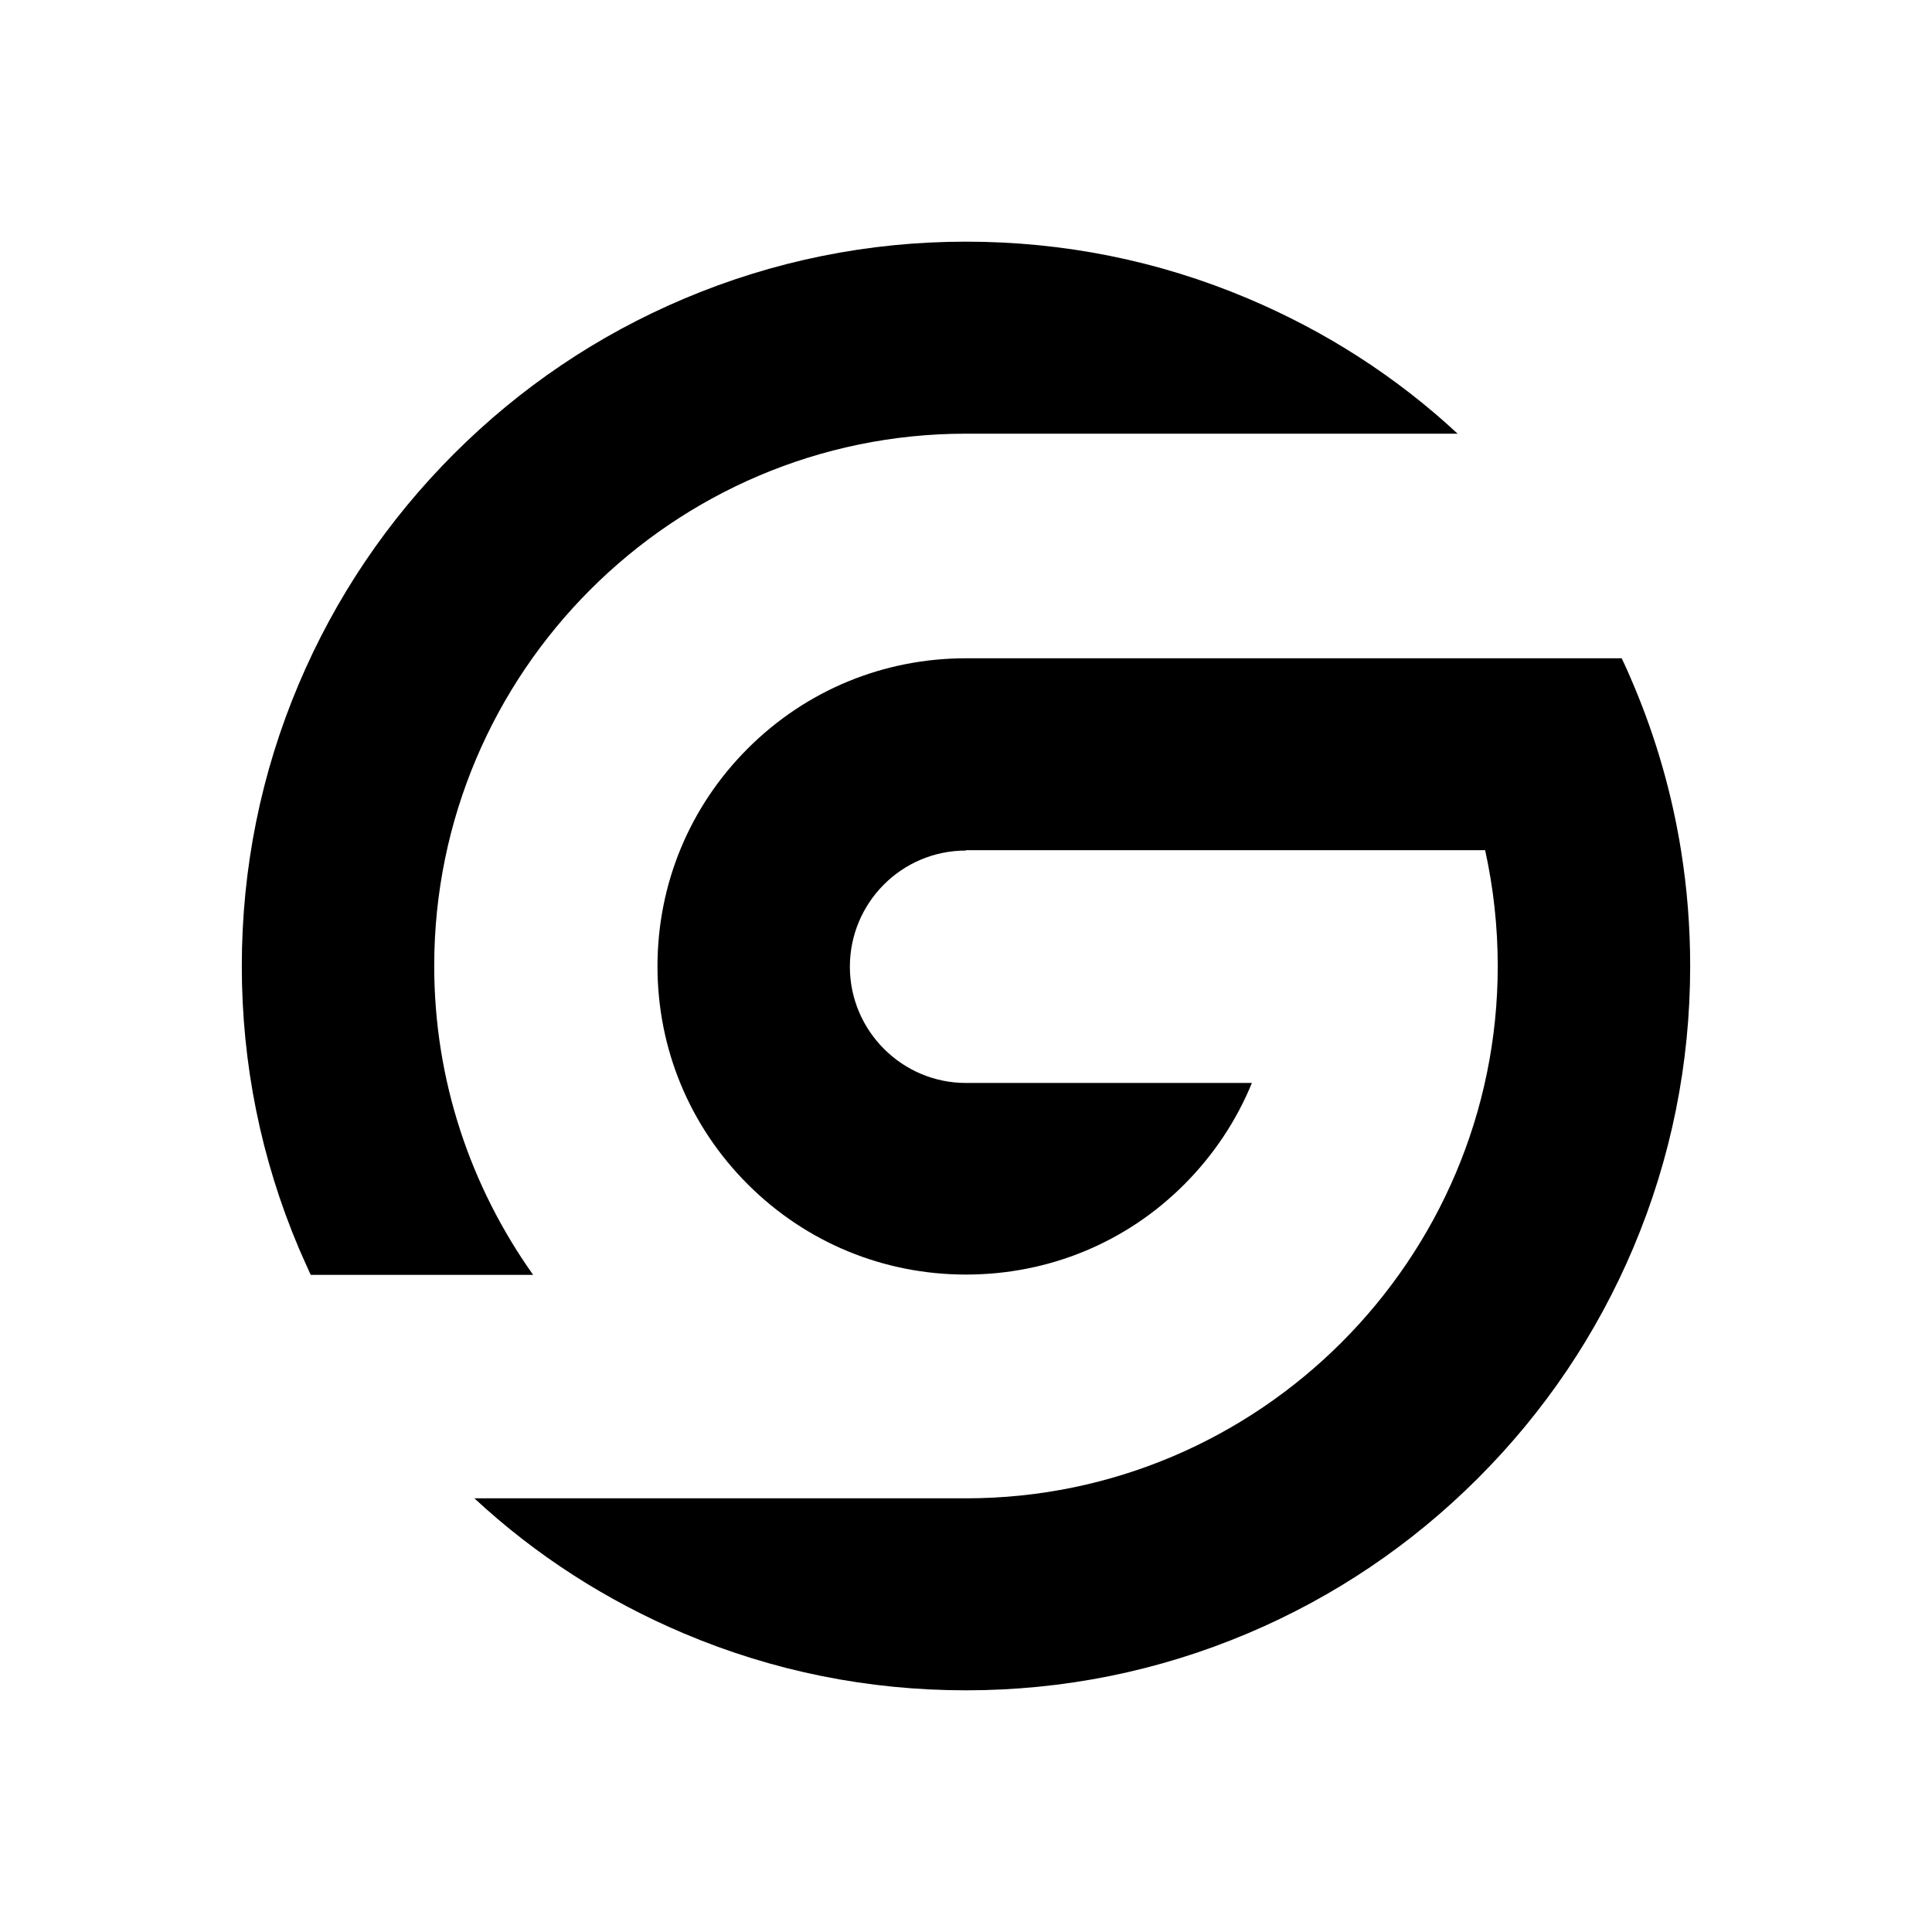
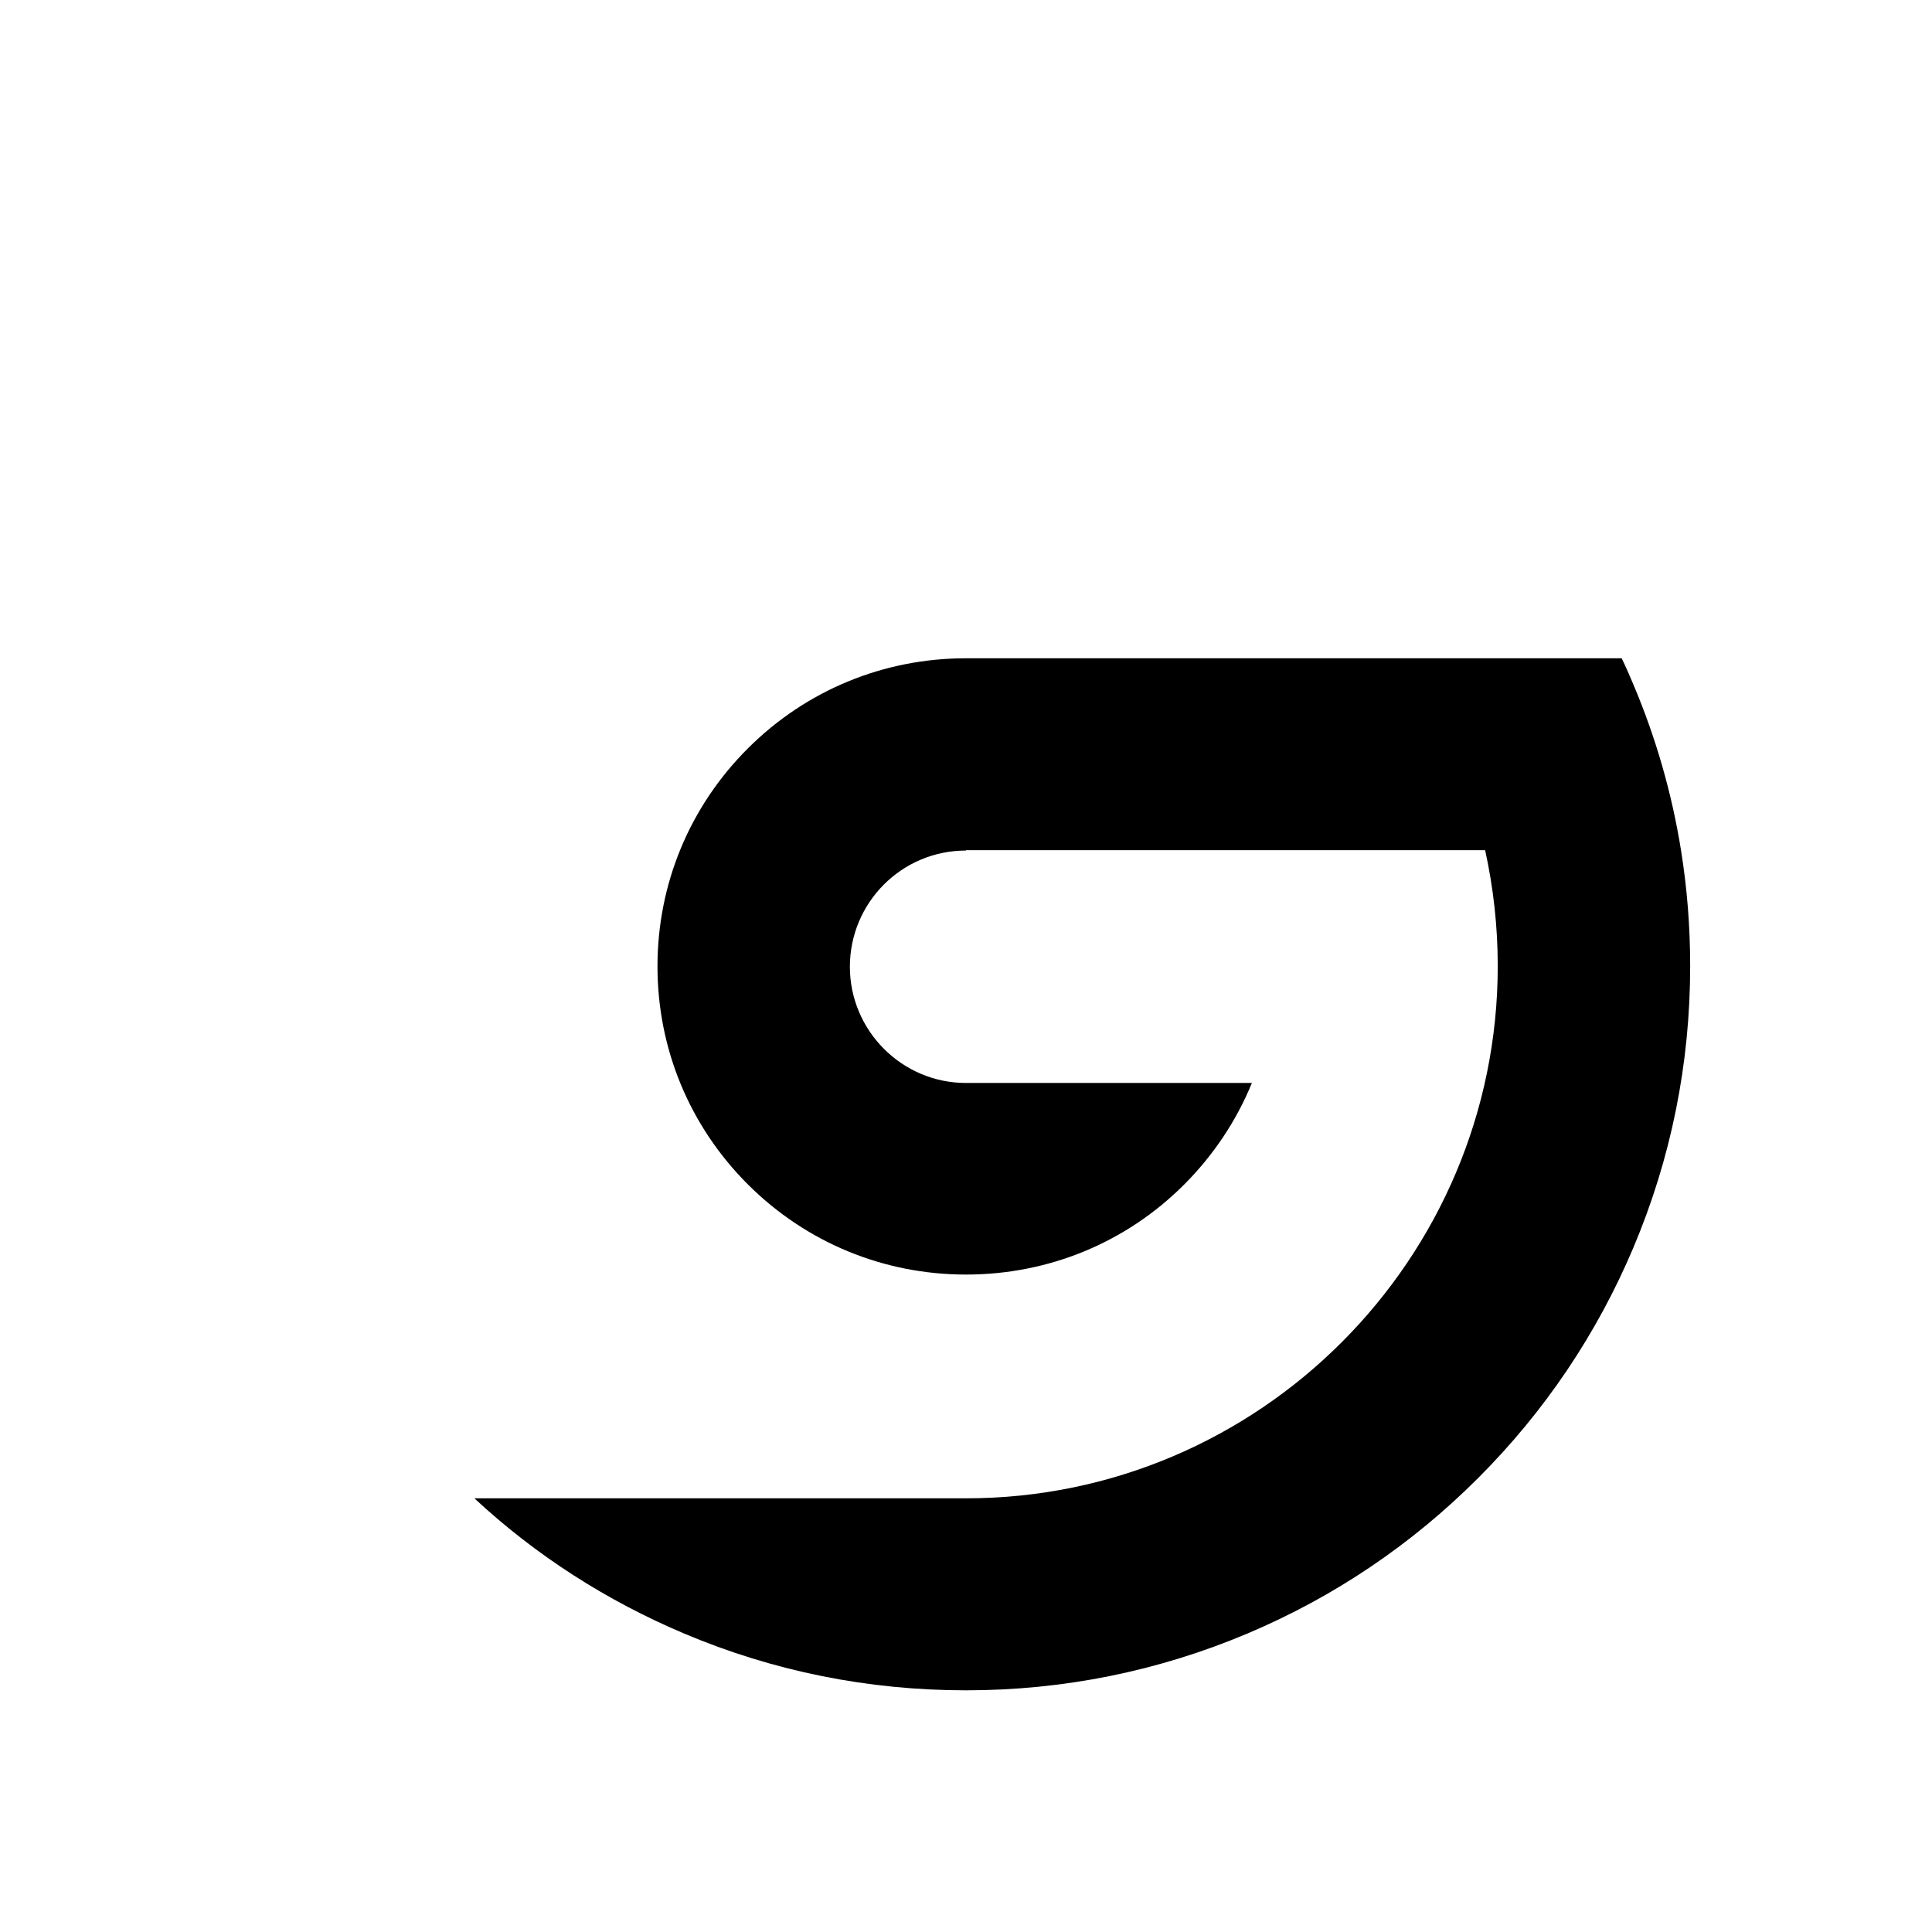
<svg xmlns="http://www.w3.org/2000/svg" width="500" zoomAndPan="magnify" viewBox="0 0 375 375" height="500" preserveAspectRatio="xMidYMid meet" version="1.0">
  <defs>
    <clipPath id="da106a67b6">
      <path d="M 92 127 L 328.156 127 L 328.156 328.156 L 92 328.156 Z M 92 127 " clip-rule="nonzero" />
    </clipPath>
    <clipPath id="fea0a7c49a">
-       <path d="M 46.906 46.906 L 283 46.906 L 283 248 L 46.906 248 Z M 46.906 46.906 " clip-rule="nonzero" />
-     </clipPath>
+       </clipPath>
  </defs>
  <g clip-path="url(#da106a67b6)">
    <path fill="#000000" d="M 314.766 127.773 C 315.547 129.363 316.293 131.098 317.012 132.793 C 321.422 143.215 324.52 154.012 326.293 165.094 C 327.473 172.453 328.062 179.934 328.062 187.5 C 328.062 206.469 324.348 224.879 317.012 242.223 C 309.93 258.965 299.793 274 286.891 286.902 C 273.988 299.805 258.957 309.945 242.219 317.027 C 224.875 324.363 206.465 328.09 187.496 328.09 C 168.527 328.09 150.117 324.398 132.773 317.062 C 117.727 310.695 104.062 301.949 92.078 290.824 L 187.492 290.824 C 244.41 290.824 290.711 244.426 290.711 187.512 C 290.711 179.82 289.863 172.285 288.262 165.016 L 187.5 165.016 L 187.5 165.09 C 174.965 165.094 164.961 175.254 164.961 187.645 C 164.961 200.039 175.062 210.203 187.492 210.203 L 242.992 210.203 C 240.02 217.469 235.582 224.18 229.824 229.938 C 218.516 241.242 203.48 247.391 187.492 247.391 C 171.5 247.391 156.465 241.176 145.164 229.895 C 133.852 218.598 127.617 203.566 127.617 187.57 C 127.617 171.574 133.855 156.547 145.176 145.25 C 156.48 133.965 171.512 127.77 187.508 127.77 Z M 314.766 127.773 " fill-opacity="1" fill-rule="nonzero" />
  </g>
  <g clip-path="url(#fea0a7c49a)">
    <path fill="#000000" d="M 46.934 187.508 C 46.934 168.539 50.652 150.113 57.988 132.773 C 65.07 116.035 75.203 100.996 88.105 88.094 C 101.008 75.191 116.039 65.051 132.781 57.973 C 150.125 50.641 168.535 46.906 187.5 46.906 C 206.469 46.906 224.879 50.602 242.223 57.938 C 257.27 64.301 270.938 73.047 282.922 84.176 L 187.5 84.176 C 130.582 84.176 84.281 130.562 84.281 187.48 C 84.281 209.793 91.395 230.426 103.484 247.453 L 60.305 247.453 C 59.504 245.641 58.727 243.996 57.992 242.254 C 50.652 224.902 46.934 206.48 46.934 187.508 Z M 46.934 187.508 " fill-opacity="1" fill-rule="nonzero" />
  </g>
</svg>